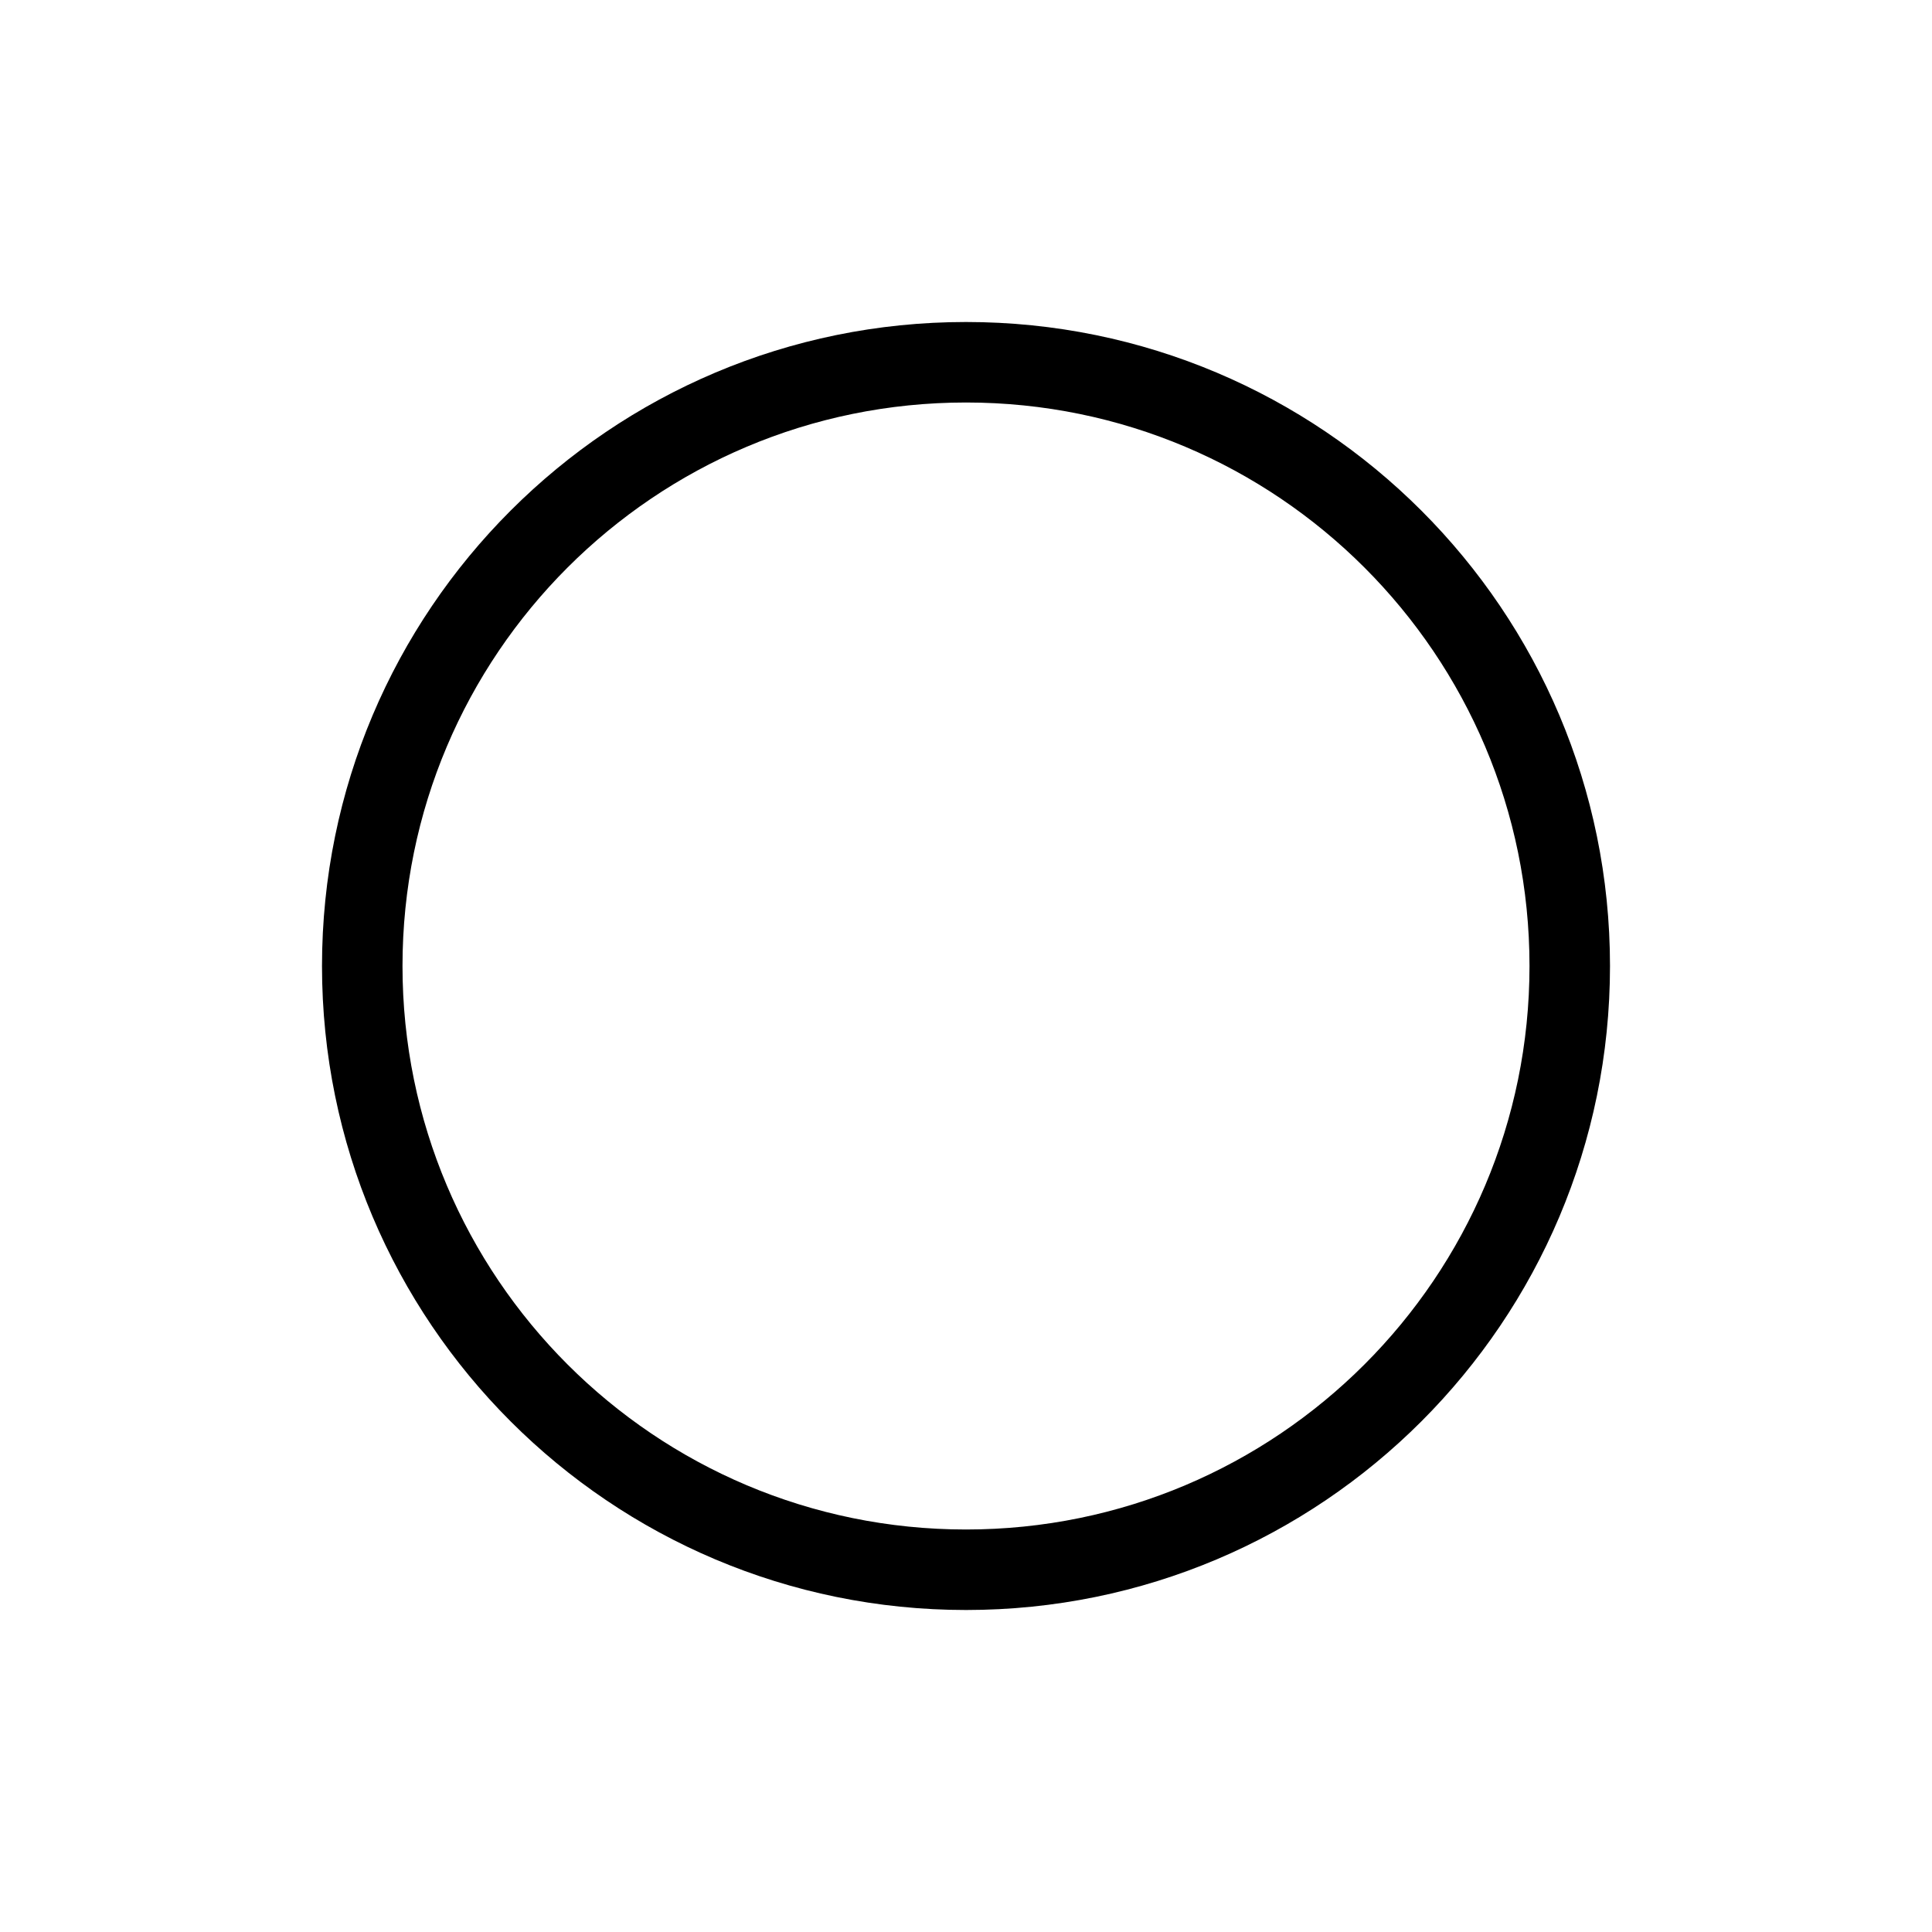
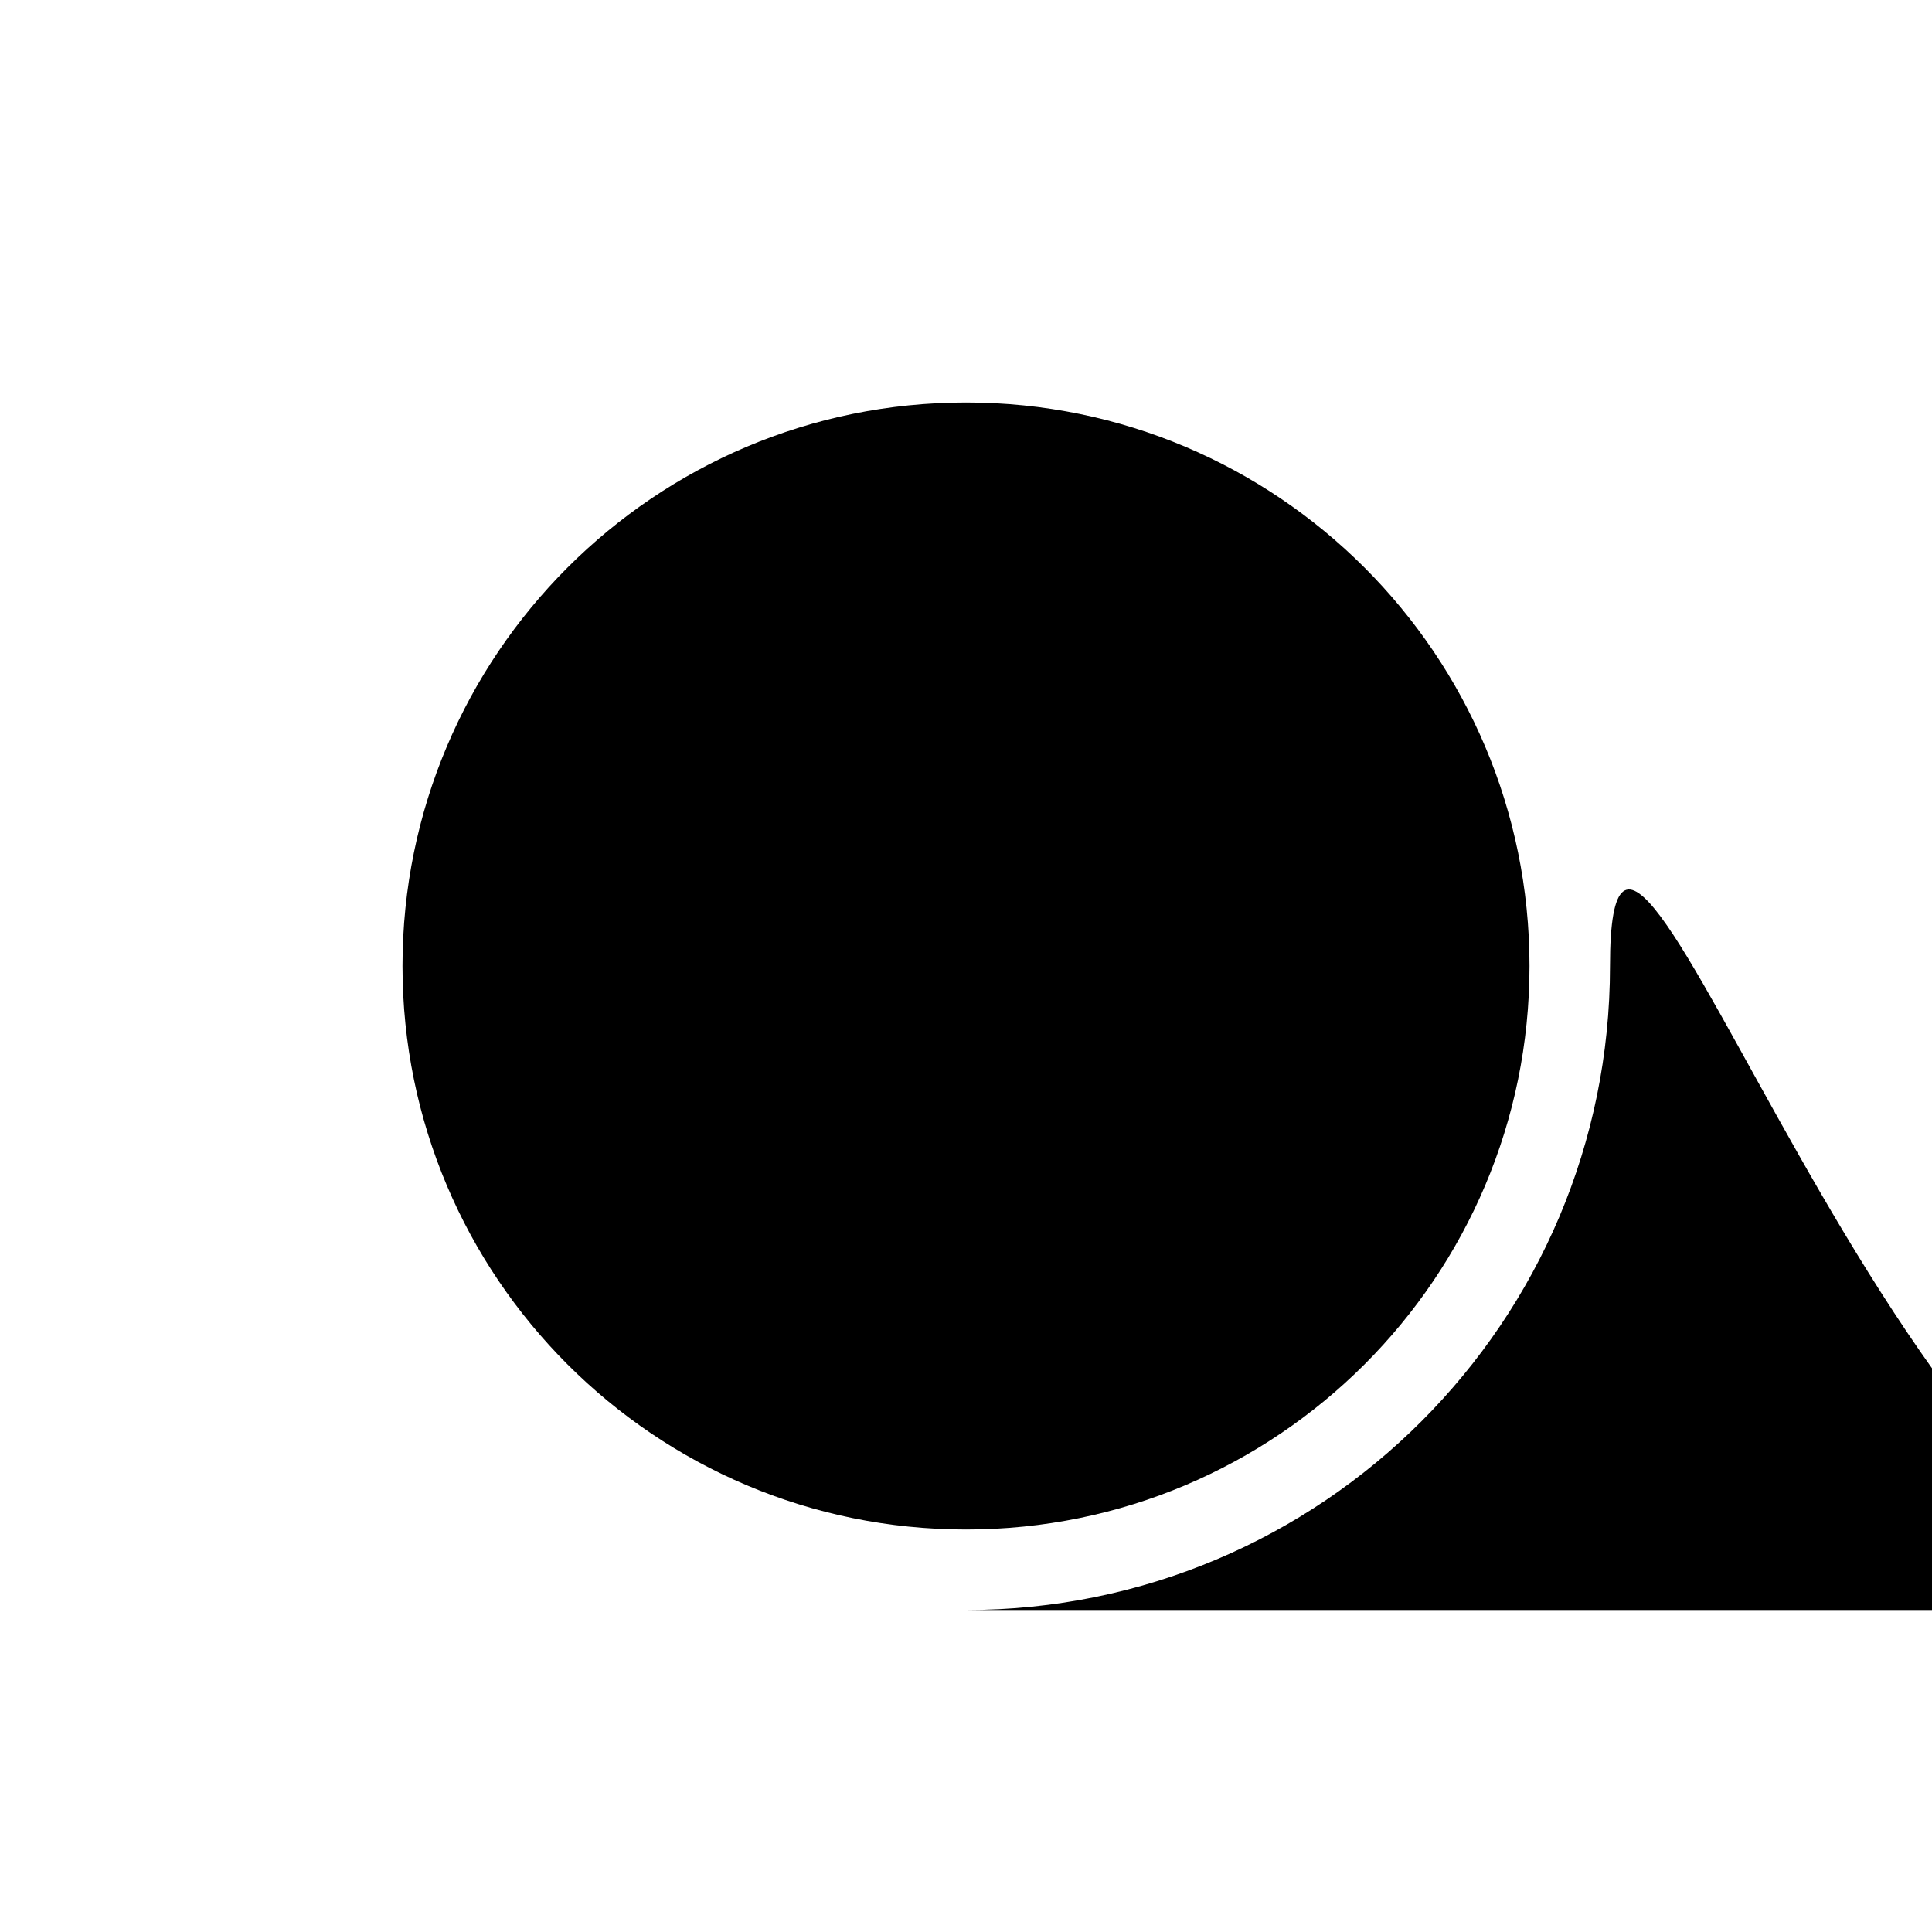
<svg xmlns="http://www.w3.org/2000/svg" width="48" height="48" viewBox="0 0 48 48" fill="none">
-   <path fill-rule="evenodd" clip-rule="evenodd" d="M24 38c7.732 0 14-6.268 14-14s-6.268-14-14-14-14 6.268-14 14 6.268 14 14 14zm0 2c8.837 0 16-7.163 16-16S32.837 8 24 8 8 15.163 8 24s7.163 16 16 16z" fill="#000" />
+   <path fill-rule="evenodd" clip-rule="evenodd" d="M24 38c7.732 0 14-6.268 14-14s-6.268-14-14-14-14 6.268-14 14 6.268 14 14 14zm0 2c8.837 0 16-7.163 16-16s7.163 16 16 16z" fill="#000" />
</svg>